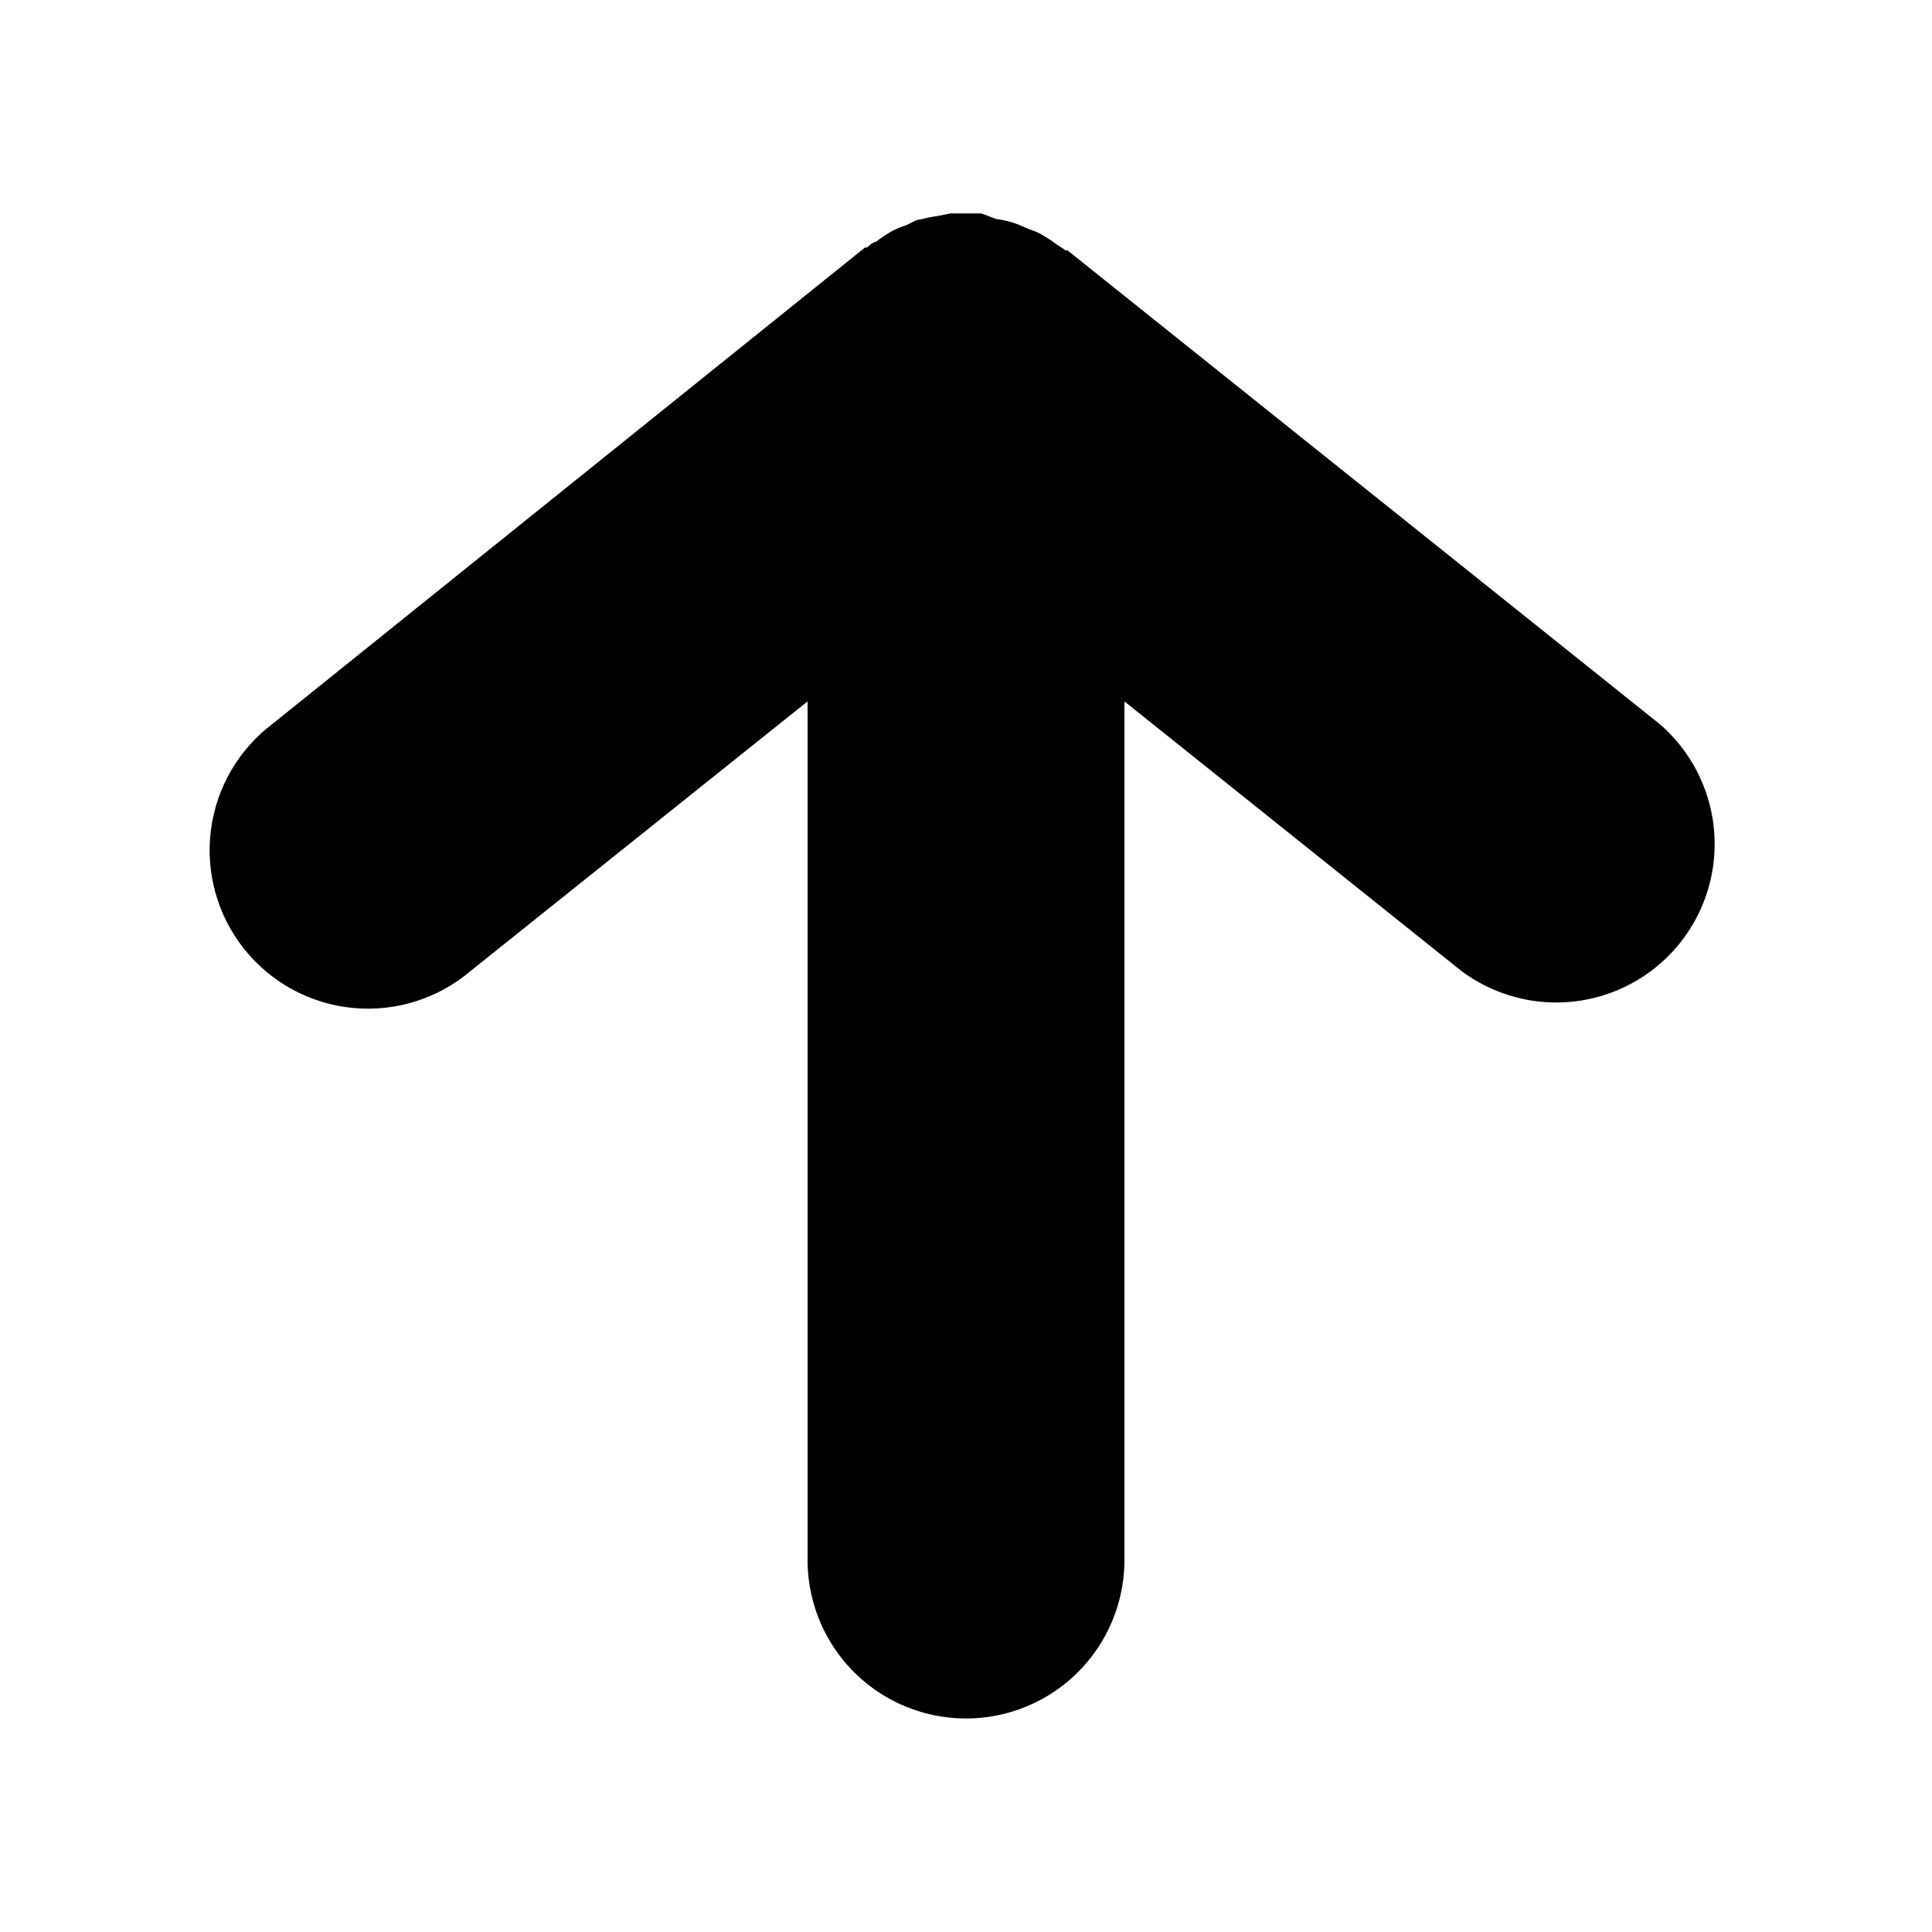
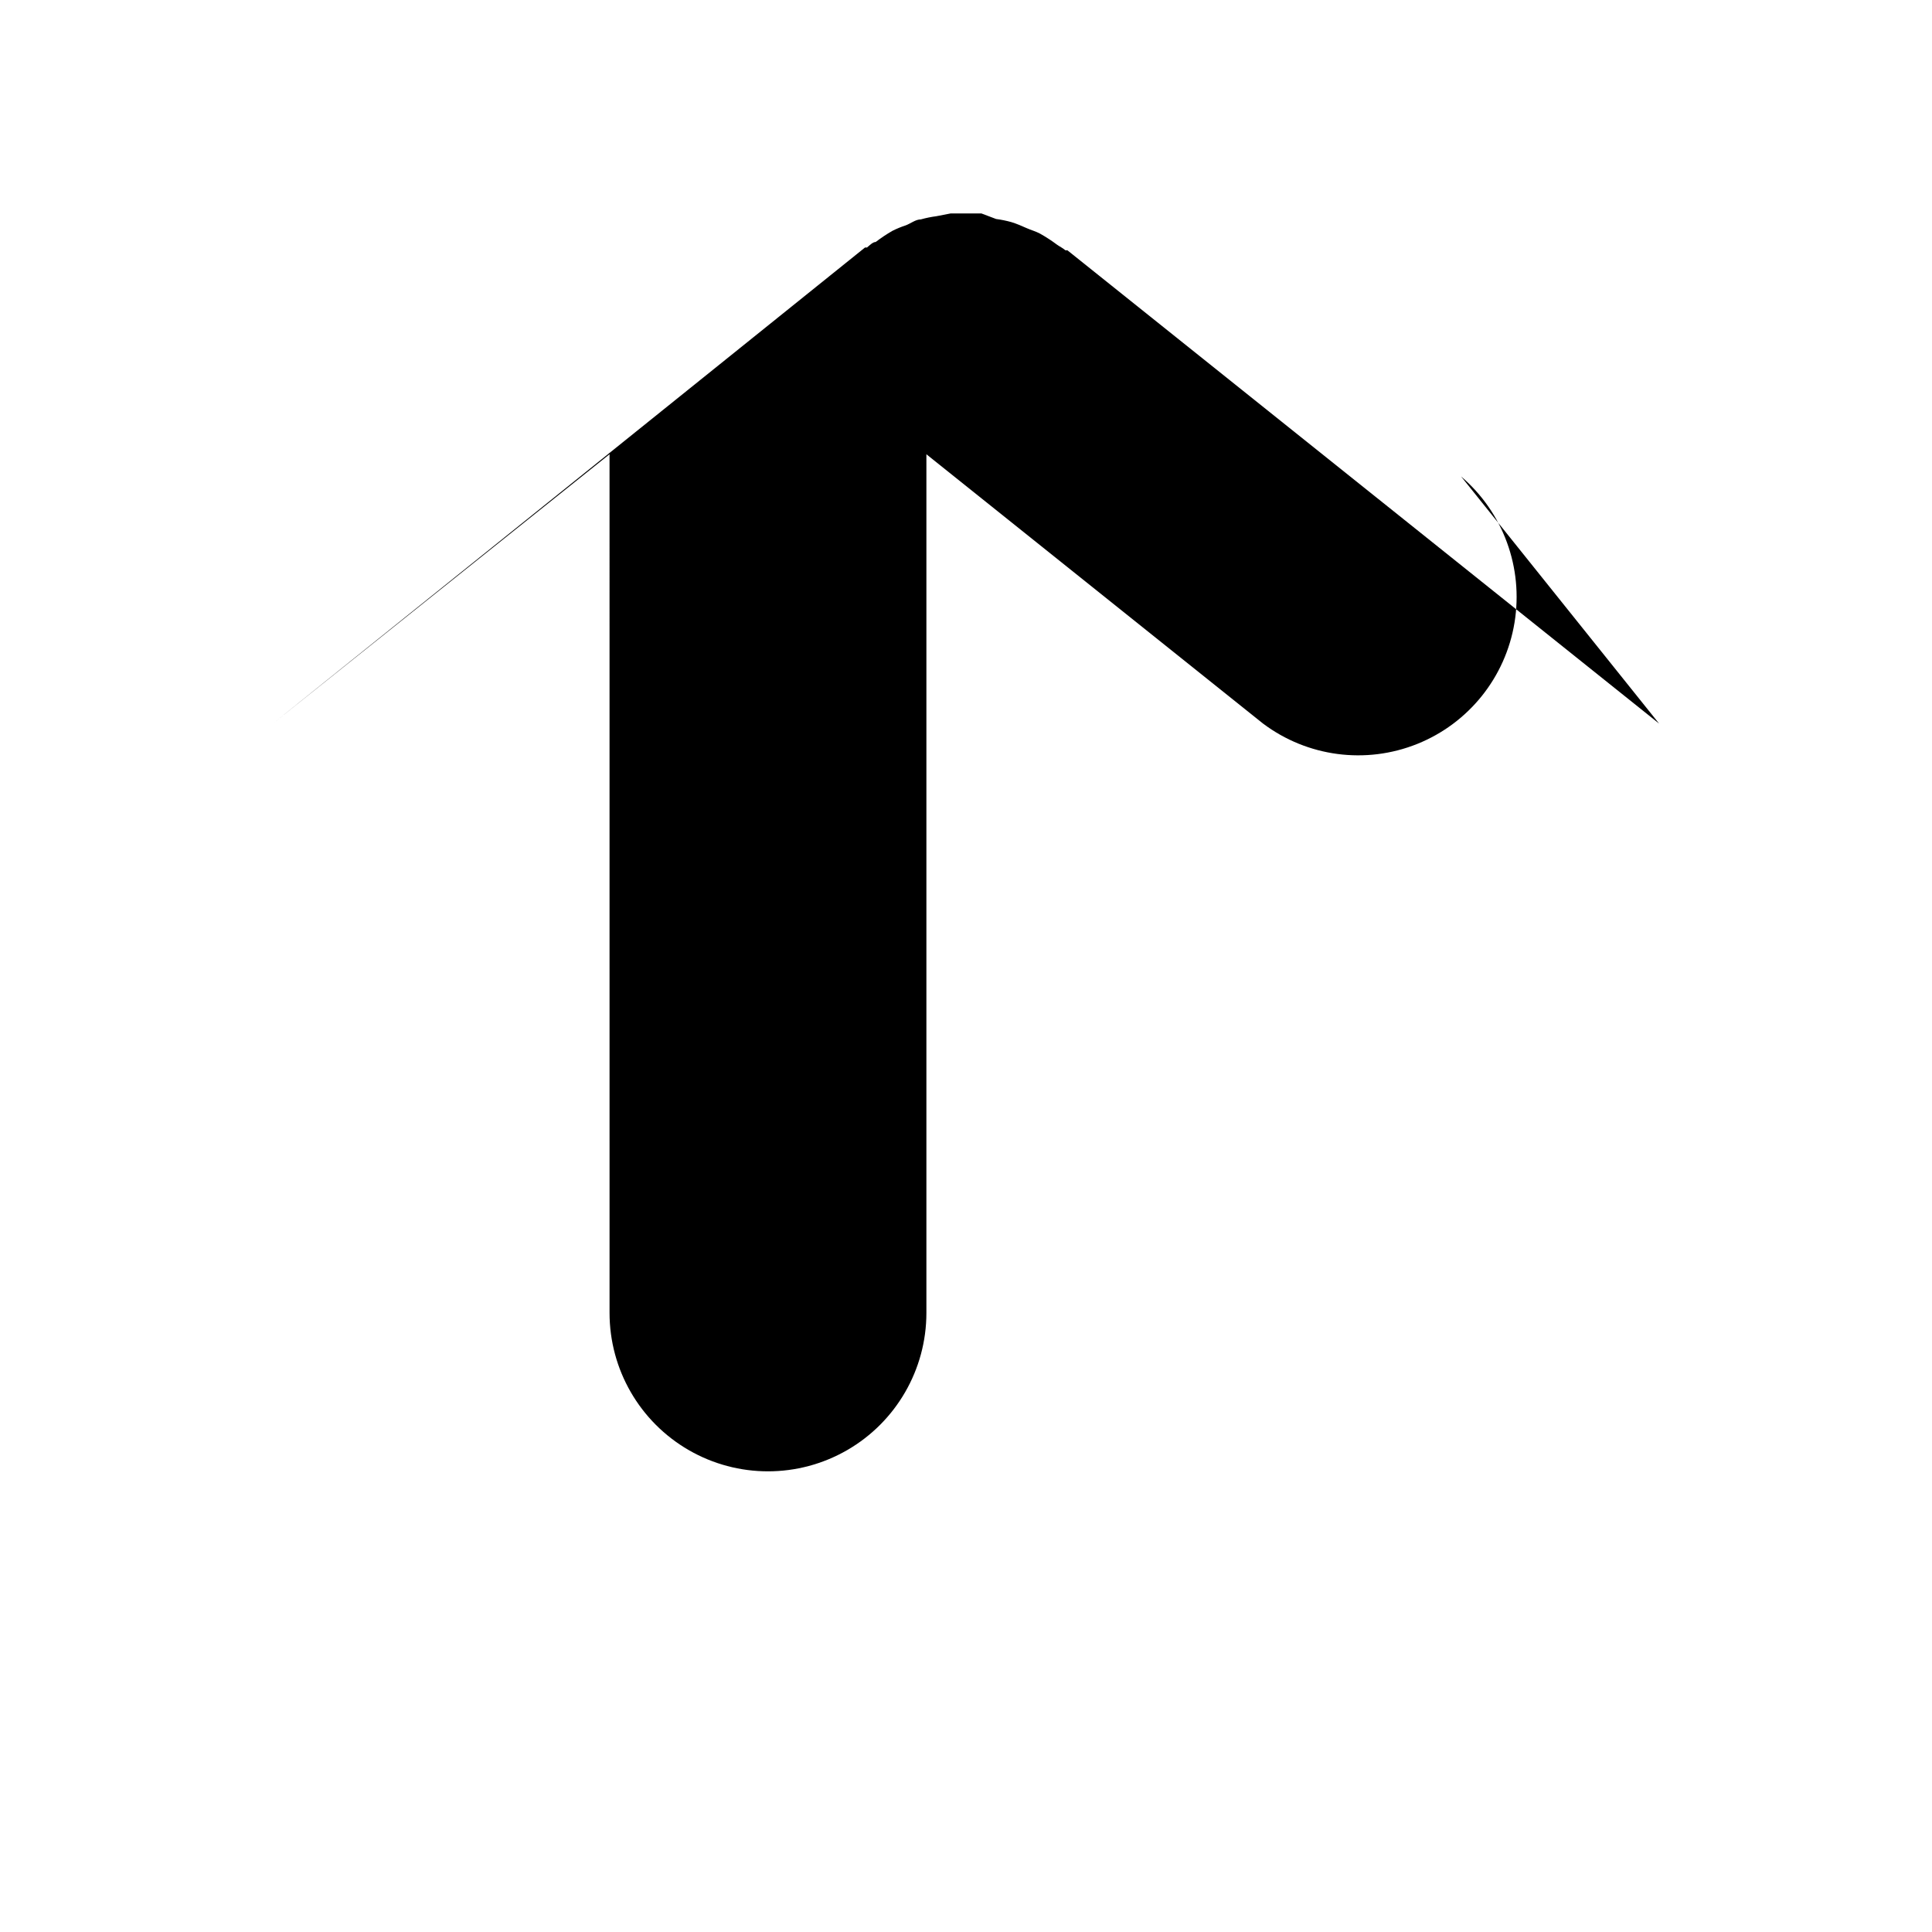
<svg xmlns="http://www.w3.org/2000/svg" fill="#000000" width="800px" height="800px" version="1.1" viewBox="144 144 512 512">
-   <path d="m583.68 335.76-156.81-125.43h-0.523c-0.734-0.629-1.469-0.945-2.203-1.469-1.441-1.078-2.949-2.059-4.516-2.941-1.156-0.629-2.414-0.945-3.57-1.469-1.156-0.523-2.625-1.156-3.988-1.574h0.004c-1.344-0.379-2.711-0.66-4.094-0.84l-3.883-1.469h-8.188l-3.777 0.734h-0.004c-1.383 0.18-2.75 0.461-4.094 0.84-1.363 0-2.625 1.051-3.988 1.574-1.223 0.398-2.418 0.891-3.566 1.469-1.531 0.883-3.004 1.863-4.41 2.941-0.734 0-1.574 0.84-2.309 1.469h-0.523l-156.92 126.16c-9.082 6.824-15.012 17.039-16.434 28.312-1.426 11.273 1.785 22.641 8.887 31.508 7.106 8.867 17.504 14.477 28.812 15.547 11.312 1.07 22.574-2.492 31.215-9.871l89.215-71.371 0.004 227.55c0 15 8 28.859 20.992 36.359 12.988 7.5 28.992 7.5 41.984 0 12.988-7.5 20.992-21.359 20.992-36.359v-227.55l89.215 71.371c11.742 8.82 27.242 10.867 40.871 5.391 13.629-5.477 23.402-17.676 25.777-32.172 2.375-14.496-3-29.176-14.168-38.715z" />
+   <path d="m583.68 335.76-156.81-125.43h-0.523c-0.734-0.629-1.469-0.945-2.203-1.469-1.441-1.078-2.949-2.059-4.516-2.941-1.156-0.629-2.414-0.945-3.57-1.469-1.156-0.523-2.625-1.156-3.988-1.574h0.004c-1.344-0.379-2.711-0.66-4.094-0.84l-3.883-1.469h-8.188l-3.777 0.734h-0.004c-1.383 0.18-2.75 0.461-4.094 0.84-1.363 0-2.625 1.051-3.988 1.574-1.223 0.398-2.418 0.891-3.566 1.469-1.531 0.883-3.004 1.863-4.41 2.941-0.734 0-1.574 0.84-2.309 1.469h-0.523l-156.92 126.16l89.215-71.371 0.004 227.55c0 15 8 28.859 20.992 36.359 12.988 7.5 28.992 7.5 41.984 0 12.988-7.5 20.992-21.359 20.992-36.359v-227.55l89.215 71.371c11.742 8.82 27.242 10.867 40.871 5.391 13.629-5.477 23.402-17.676 25.777-32.172 2.375-14.496-3-29.176-14.168-38.715z" />
</svg>